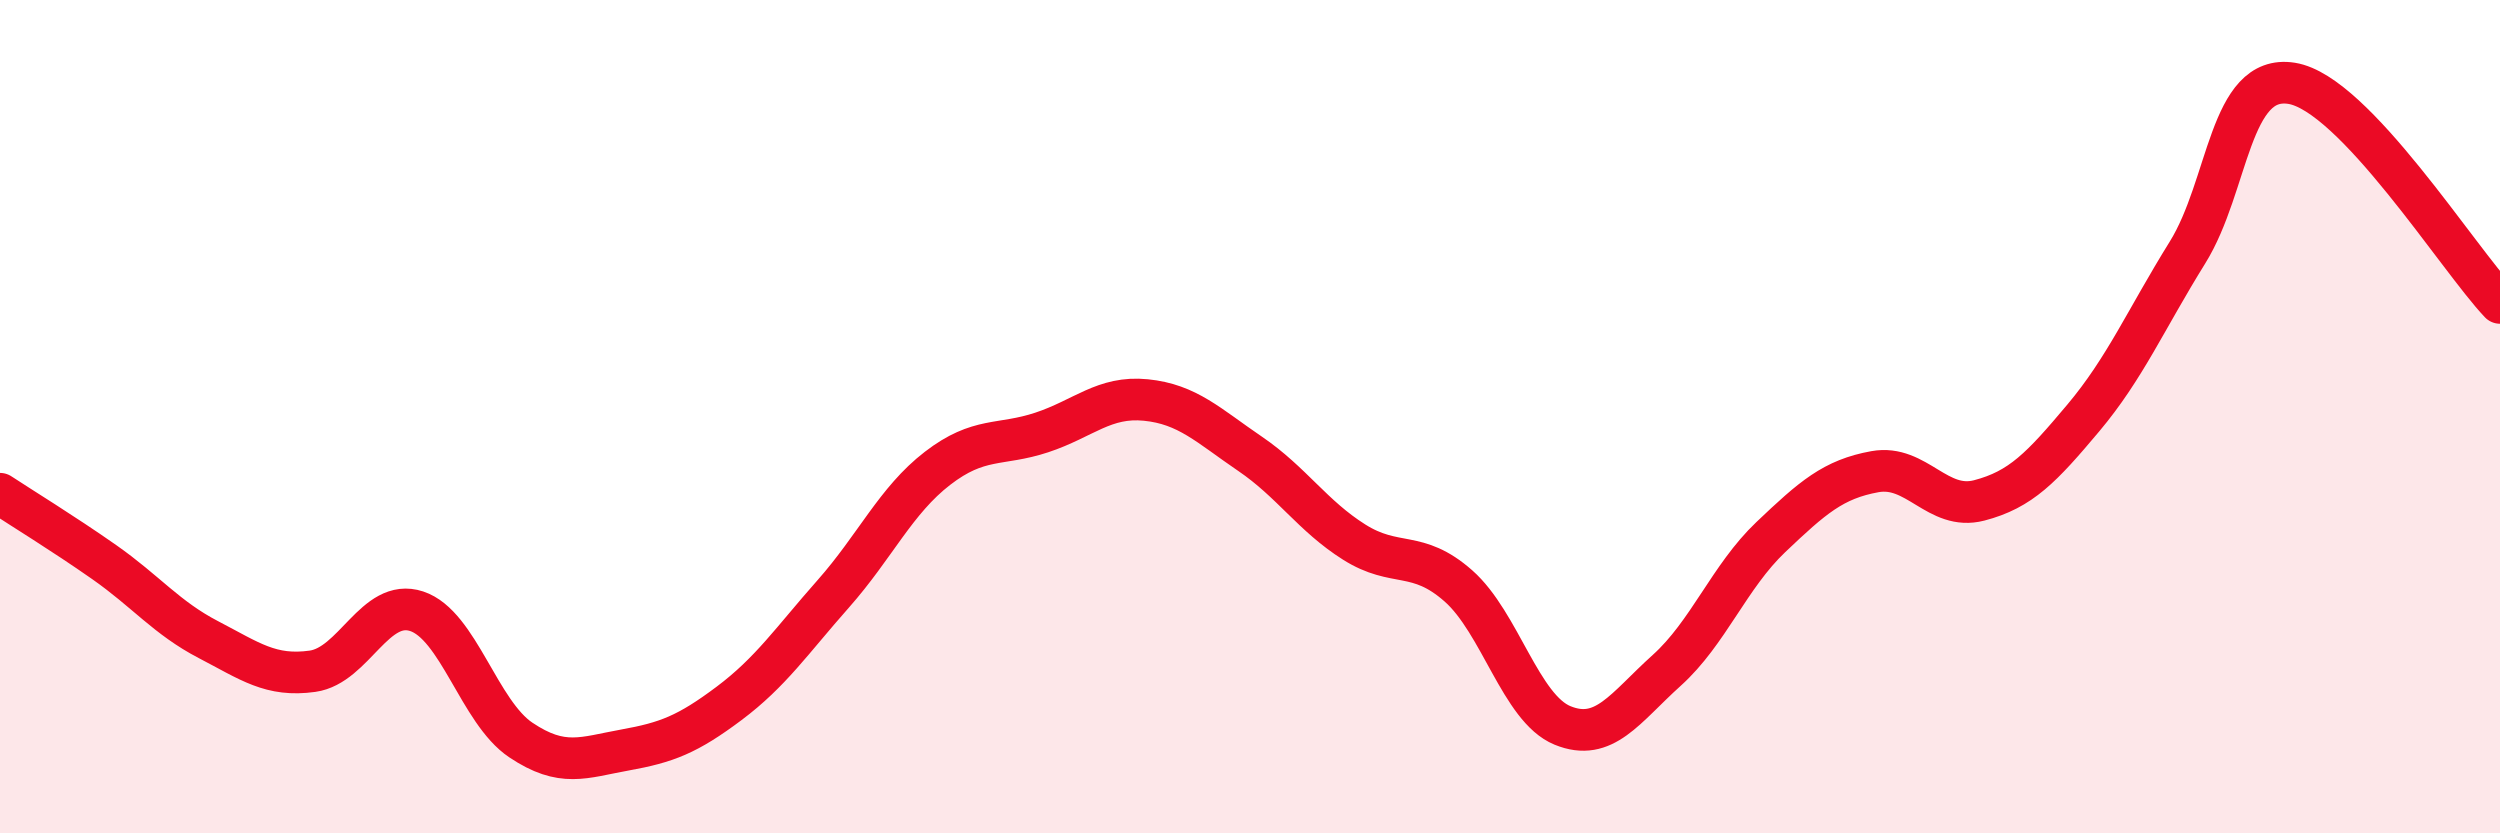
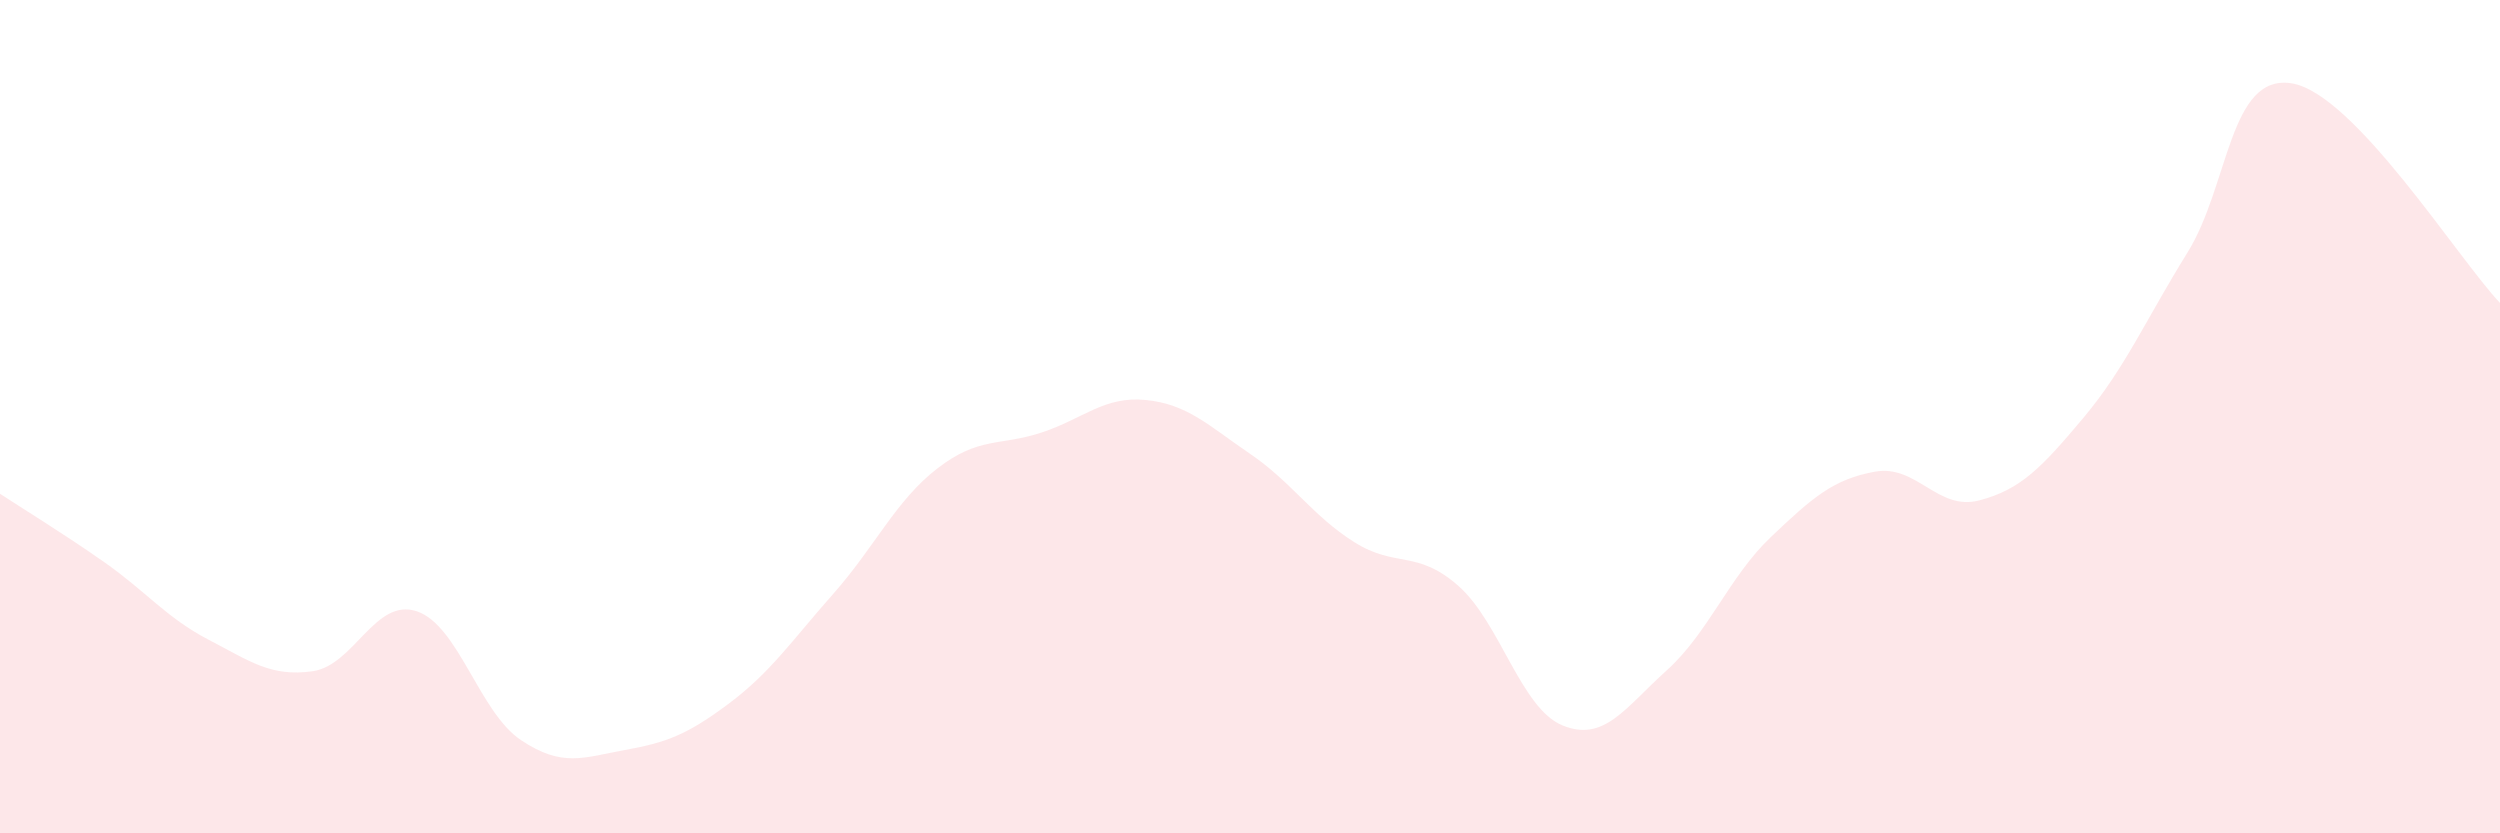
<svg xmlns="http://www.w3.org/2000/svg" width="60" height="20" viewBox="0 0 60 20">
  <path d="M 0,11.85 C 0.5,12.18 1.5,12.79 2.5,13.49 C 3.5,14.19 4,14.83 5,15.35 C 6,15.87 6.5,16.25 7.5,16.11 C 8.5,15.97 9,14.34 10,14.67 C 11,15 11.5,17.09 12.5,17.76 C 13.5,18.43 14,18.18 15,18 C 16,17.82 16.5,17.63 17.5,16.88 C 18.5,16.13 19,15.38 20,14.25 C 21,13.12 21.5,12.01 22.5,11.24 C 23.5,10.47 24,10.71 25,10.38 C 26,10.05 26.5,9.5 27.5,9.6 C 28.5,9.7 29,10.21 30,10.89 C 31,11.57 31.5,12.38 32.5,13.01 C 33.5,13.64 34,13.18 35,14.06 C 36,14.94 36.5,17 37.5,17.41 C 38.5,17.82 39,16.99 40,16.09 C 41,15.19 41.5,13.84 42.5,12.89 C 43.5,11.94 44,11.5 45,11.32 C 46,11.14 46.5,12.27 47.5,12.01 C 48.5,11.75 49,11.22 50,10.03 C 51,8.84 51.5,7.67 52.5,6.06 C 53.5,4.45 53.5,1.76 55,2 C 56.5,2.24 59,6.22 60,7.27L60 20L0 20Z" fill="#EB0A25" opacity="0.1" stroke-linecap="round" stroke-linejoin="round" />
-   <path d="M 0,11.85 C 0.5,12.18 1.5,12.79 2.5,13.49 C 3.5,14.19 4,14.83 5,15.35 C 6,15.87 6.5,16.25 7.5,16.11 C 8.5,15.97 9,14.34 10,14.67 C 11,15 11.5,17.09 12.5,17.76 C 13.5,18.43 14,18.18 15,18 C 16,17.82 16.5,17.63 17.5,16.88 C 18.5,16.13 19,15.38 20,14.25 C 21,13.12 21.5,12.01 22.5,11.24 C 23.5,10.47 24,10.71 25,10.38 C 26,10.05 26.5,9.5 27.5,9.6 C 28.5,9.7 29,10.21 30,10.89 C 31,11.57 31.5,12.38 32.5,13.01 C 33.5,13.64 34,13.18 35,14.06 C 36,14.94 36.5,17 37.5,17.41 C 38.5,17.82 39,16.99 40,16.09 C 41,15.19 41.5,13.84 42.5,12.89 C 43.5,11.94 44,11.5 45,11.32 C 46,11.14 46.5,12.27 47.5,12.01 C 48.5,11.75 49,11.22 50,10.03 C 51,8.84 51.5,7.67 52.5,6.06 C 53.5,4.45 53.5,1.76 55,2 C 56.5,2.24 59,6.22 60,7.27" stroke="#EB0A25" stroke-width="1" fill="none" stroke-linecap="round" stroke-linejoin="round" />
</svg>